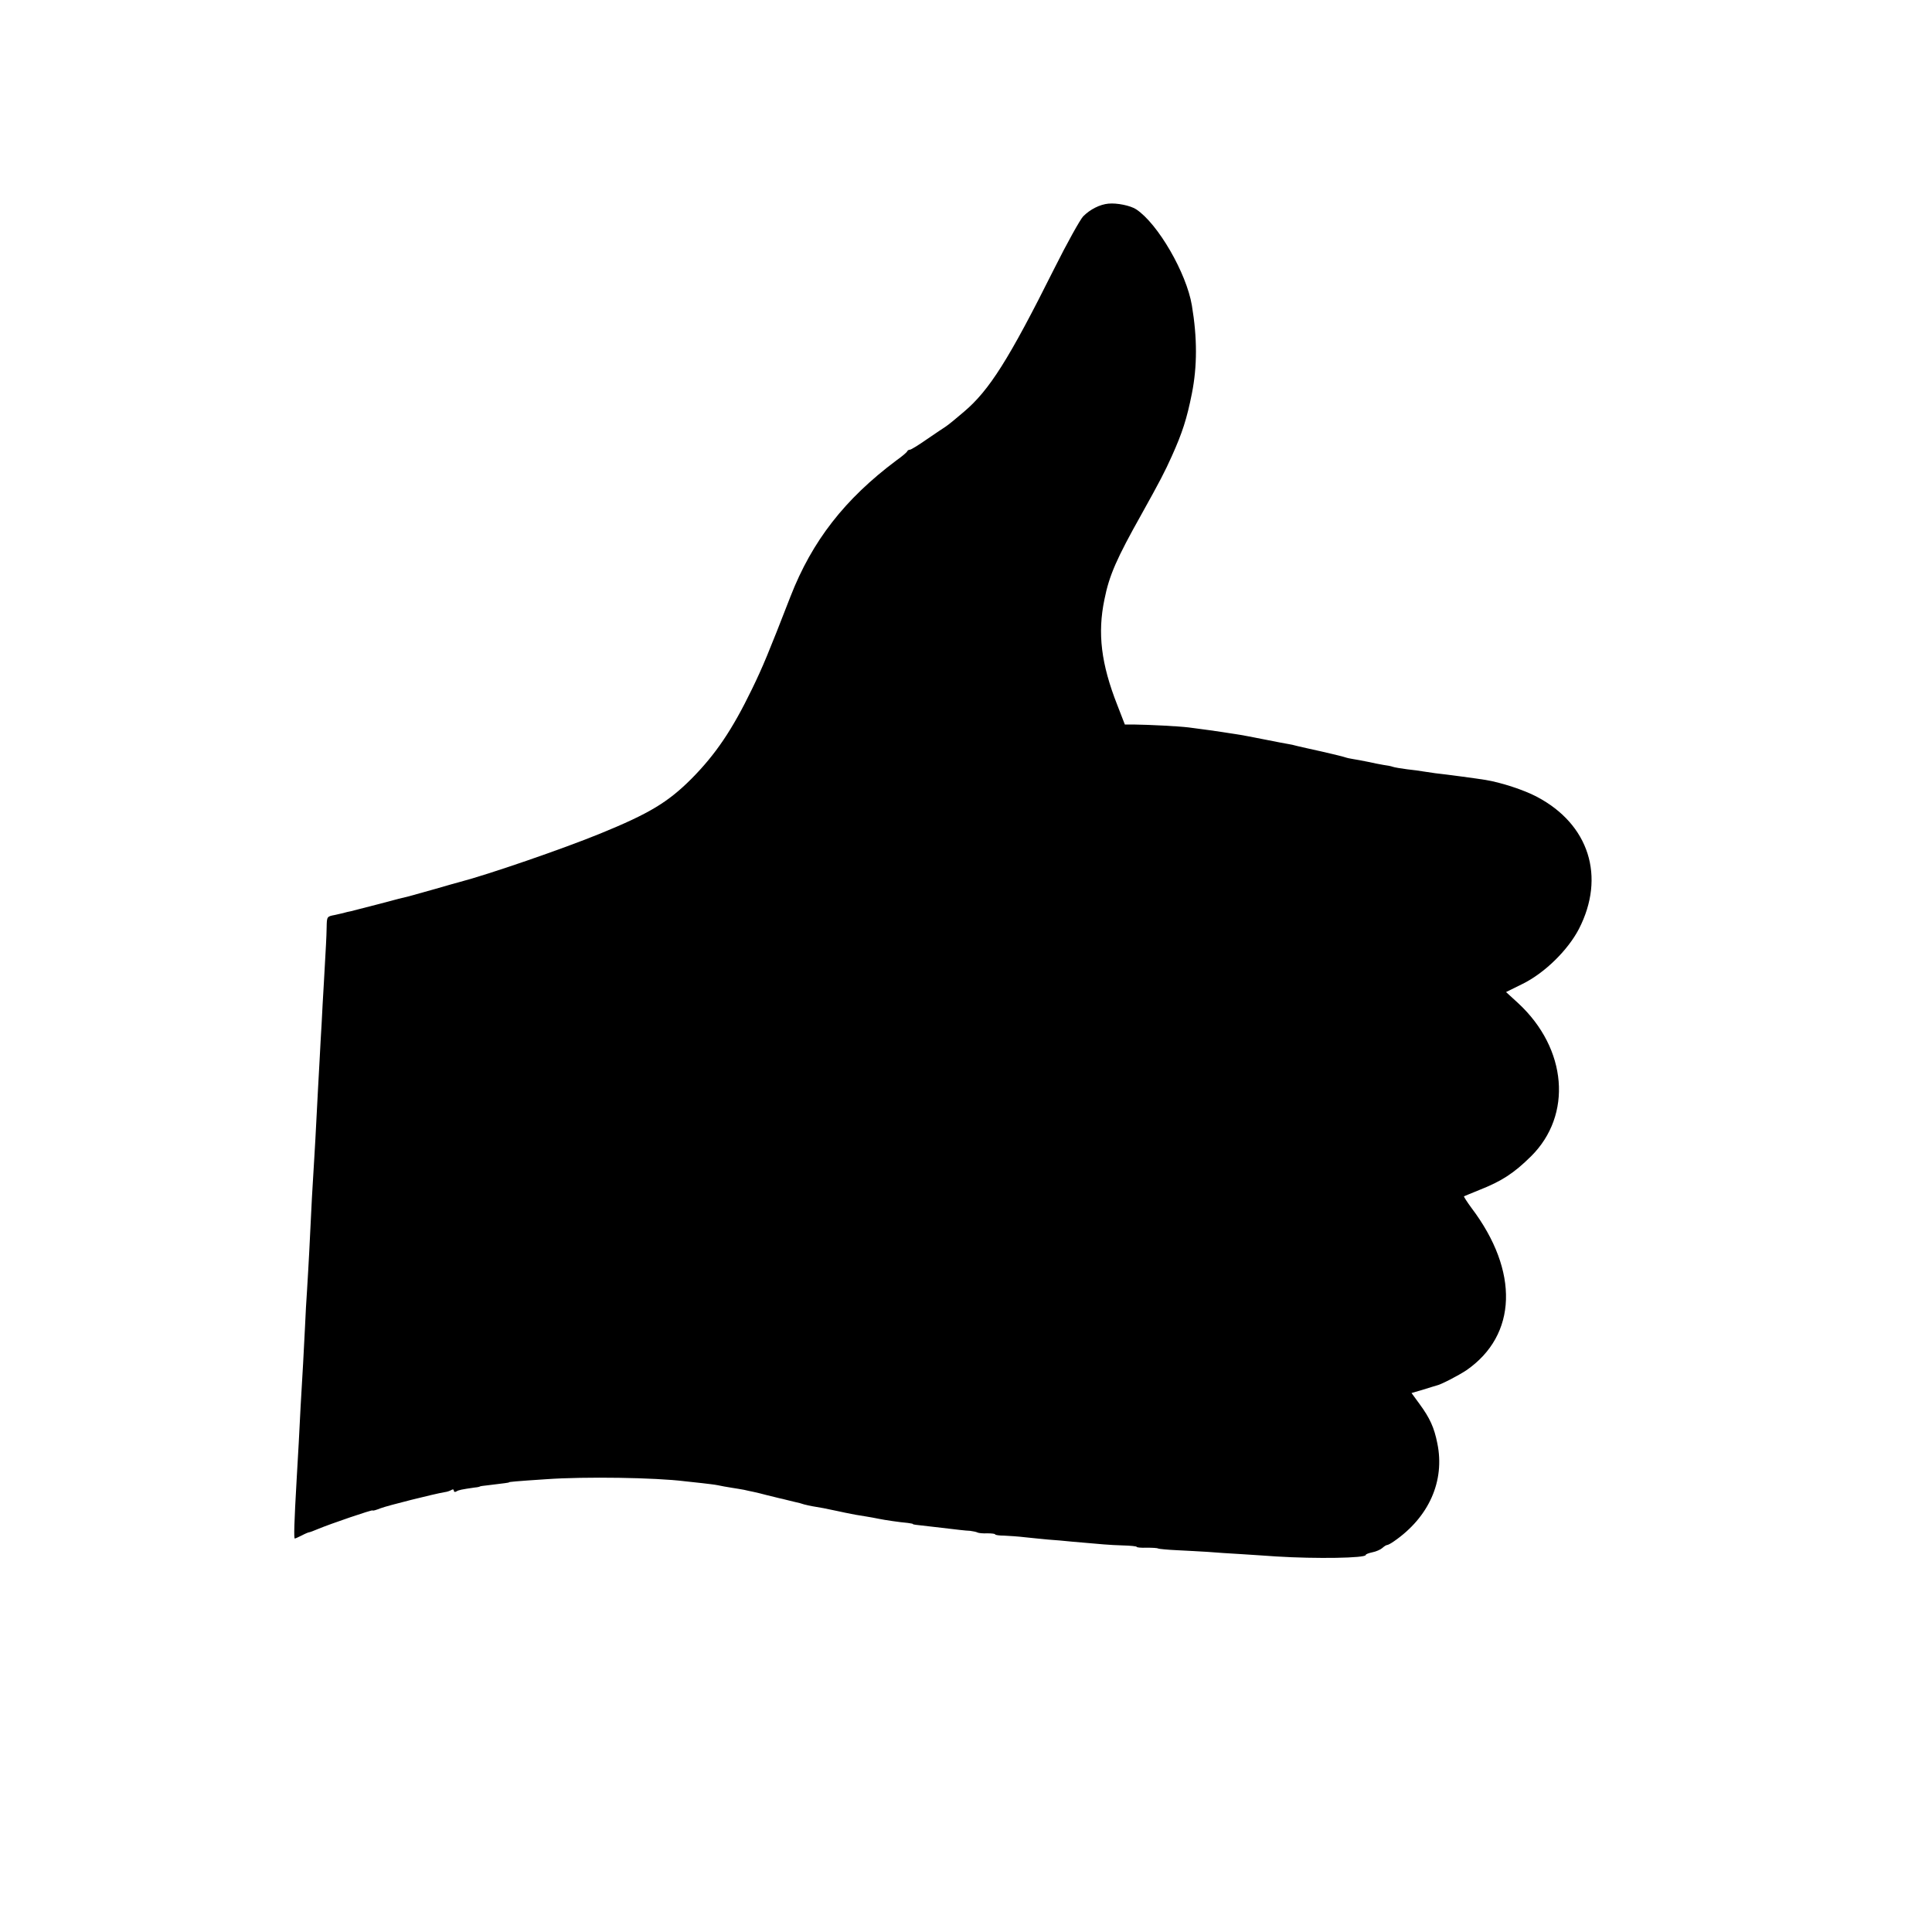
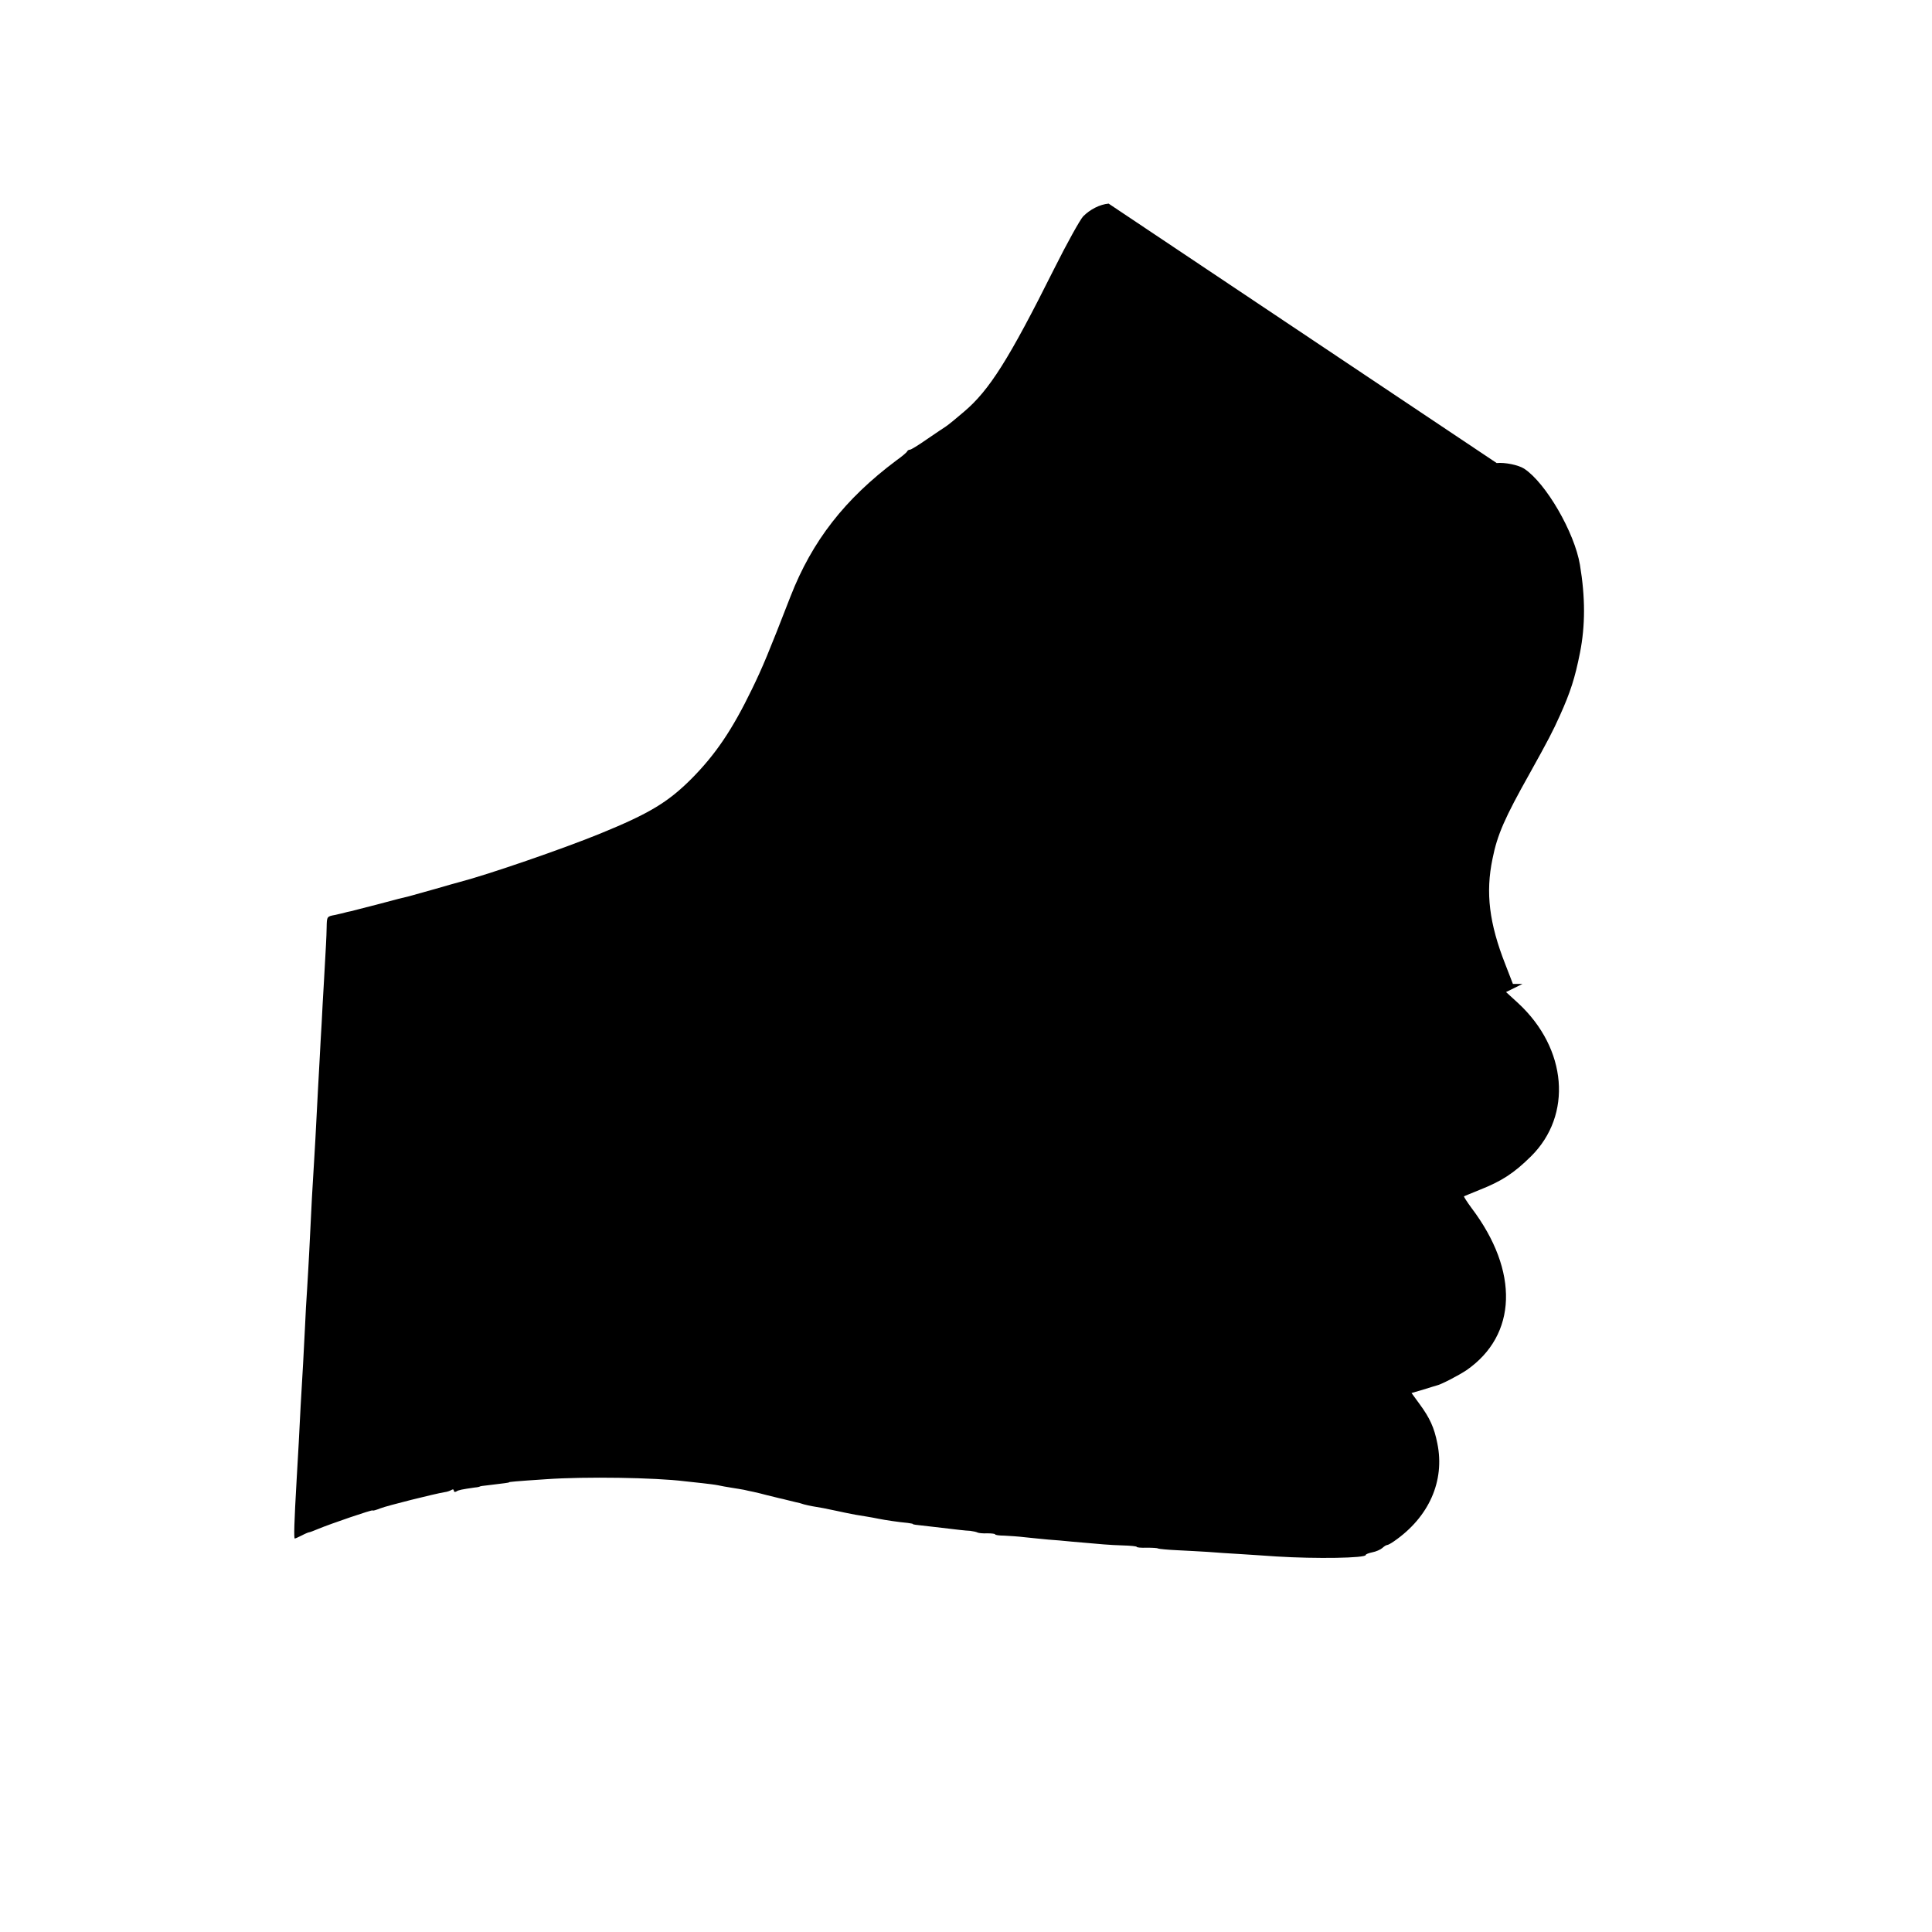
<svg xmlns="http://www.w3.org/2000/svg" version="1.0" width="928pt" height="928pt" viewBox="0 0 928 928" preserveAspectRatio="xMidYMid meet">
  <g transform="translate(0,928) scale(0.1,-0.1)" fill="#000000" stroke="none">
-     <path d="M5325 8302 c-43 -4 -89 -28 -122 -61 -15 -16 -78 -129 -140 -253 -217 -434 -311 -583 -433 -686 -36 -31 -75 -63 -86 -70 -10 -6 -52 -35 -92 -62 -40 -28 -76 -50 -81 -50 -5 0 -11 -3 -13 -7 -1 -5 -25 -25 -53 -45 -247 -185 -404 -386 -508 -653 -106 -273 -134 -340 -185 -445 -95 -196 -175 -314 -291 -431 -113 -113 -203 -167 -438 -263 -181 -74 -539 -197 -673 -232 -8 -2 -62 -17 -120 -34 -58 -16 -114 -32 -125 -35 -11 -2 -74 -18 -140 -36 -66 -17 -129 -33 -140 -36 -11 -2 -24 -5 -30 -7 -5 -2 -27 -6 -47 -11 -38 -7 -38 -8 -39 -59 -1 -55 -3 -79 -13 -261 -4 -66 -9 -156 -11 -200 -3 -44 -7 -125 -10 -180 -5 -96 -8 -137 -20 -375 -3 -58 -8 -134 -10 -170 -4 -60 -7 -112 -20 -380 -3 -52 -7 -131 -10 -175 -3 -44 -8 -125 -10 -180 -5 -110 -12 -227 -21 -380 -3 -55 -7 -134 -9 -175 -2 -41 -7 -120 -10 -175 -12 -208 -14 -285 -9 -285 3 0 18 7 34 15 17 9 32 15 35 15 3 0 22 7 43 16 60 25 262 94 262 89 0 -3 17 2 37 10 33 13 261 70 310 78 10 1 24 6 31 10 7 5 12 3 12 -3 0 -6 5 -8 12 -4 10 7 26 10 88 19 14 1 25 4 25 5 0 1 18 4 40 6 81 10 100 12 100 14 0 2 28 5 180 15 185 13 521 8 665 -10 19 -2 57 -6 83 -9 26 -3 60 -7 75 -10 15 -3 44 -9 66 -12 21 -3 48 -8 60 -10 11 -3 32 -7 46 -10 14 -3 43 -10 65 -16 22 -5 48 -12 57 -14 10 -2 27 -6 38 -9 11 -3 29 -7 41 -10 11 -2 30 -7 41 -11 11 -3 30 -7 41 -9 12 -2 36 -6 52 -9 69 -14 81 -17 105 -22 38 -8 61 -12 100 -18 19 -3 46 -8 60 -11 29 -6 103 -17 140 -20 14 -2 25 -4 25 -5 0 -3 2 -3 100 -14 120 -14 150 -18 175 -19 14 -2 30 -5 35 -8 6 -3 27 -5 48 -4 20 0 37 -2 37 -5 0 -3 19 -6 43 -6 23 -1 69 -4 102 -8 33 -4 83 -8 110 -11 28 -2 79 -6 115 -10 147 -13 178 -16 242 -18 38 -1 68 -4 68 -7 0 -3 21 -5 48 -4 26 0 51 -1 55 -4 5 -2 45 -6 90 -8 45 -2 111 -6 147 -8 36 -3 110 -8 165 -11 55 -4 129 -8 165 -11 193 -12 430 -8 430 7 0 4 14 9 32 13 17 3 39 13 47 20 9 8 19 15 24 15 4 0 19 8 33 18 168 116 245 290 208 470 -15 76 -36 122 -86 190 l-38 52 58 17 c31 10 59 18 62 19 21 4 107 49 143 73 245 169 255 476 25 780 -22 30 -38 55 -36 56 1 1 35 14 73 30 109 43 167 81 249 162 200 198 174 517 -61 735 l-59 54 79 39 c106 52 218 162 271 264 129 251 49 503 -202 635 -62 33 -173 69 -247 81 -36 6 -184 26 -240 32 -22 3 -49 7 -61 9 -11 2 -45 7 -75 10 -30 4 -61 9 -69 12 -8 3 -28 7 -45 9 -16 3 -50 9 -75 15 -25 5 -56 11 -70 13 -14 2 -32 6 -40 9 -8 3 -58 15 -110 27 -52 11 -106 24 -120 27 -14 4 -32 8 -40 9 -8 1 -60 11 -115 22 -55 11 -118 23 -140 26 -22 3 -51 8 -65 10 -26 4 -82 12 -160 22 -49 6 -187 13 -261 14 l-46 0 -36 93 c-78 198 -96 345 -62 508 23 116 59 197 178 409 89 160 112 204 146 280 50 111 72 179 96 300 26 131 26 267 0 423 -26 156 -164 394 -268 462 -28 18 -93 31 -132 27z" />
+     <path d="M5325 8302 c-43 -4 -89 -28 -122 -61 -15 -16 -78 -129 -140 -253 -217 -434 -311 -583 -433 -686 -36 -31 -75 -63 -86 -70 -10 -6 -52 -35 -92 -62 -40 -28 -76 -50 -81 -50 -5 0 -11 -3 -13 -7 -1 -5 -25 -25 -53 -45 -247 -185 -404 -386 -508 -653 -106 -273 -134 -340 -185 -445 -95 -196 -175 -314 -291 -431 -113 -113 -203 -167 -438 -263 -181 -74 -539 -197 -673 -232 -8 -2 -62 -17 -120 -34 -58 -16 -114 -32 -125 -35 -11 -2 -74 -18 -140 -36 -66 -17 -129 -33 -140 -36 -11 -2 -24 -5 -30 -7 -5 -2 -27 -6 -47 -11 -38 -7 -38 -8 -39 -59 -1 -55 -3 -79 -13 -261 -4 -66 -9 -156 -11 -200 -3 -44 -7 -125 -10 -180 -5 -96 -8 -137 -20 -375 -3 -58 -8 -134 -10 -170 -4 -60 -7 -112 -20 -380 -3 -52 -7 -131 -10 -175 -3 -44 -8 -125 -10 -180 -5 -110 -12 -227 -21 -380 -3 -55 -7 -134 -9 -175 -2 -41 -7 -120 -10 -175 -12 -208 -14 -285 -9 -285 3 0 18 7 34 15 17 9 32 15 35 15 3 0 22 7 43 16 60 25 262 94 262 89 0 -3 17 2 37 10 33 13 261 70 310 78 10 1 24 6 31 10 7 5 12 3 12 -3 0 -6 5 -8 12 -4 10 7 26 10 88 19 14 1 25 4 25 5 0 1 18 4 40 6 81 10 100 12 100 14 0 2 28 5 180 15 185 13 521 8 665 -10 19 -2 57 -6 83 -9 26 -3 60 -7 75 -10 15 -3 44 -9 66 -12 21 -3 48 -8 60 -10 11 -3 32 -7 46 -10 14 -3 43 -10 65 -16 22 -5 48 -12 57 -14 10 -2 27 -6 38 -9 11 -3 29 -7 41 -10 11 -2 30 -7 41 -11 11 -3 30 -7 41 -9 12 -2 36 -6 52 -9 69 -14 81 -17 105 -22 38 -8 61 -12 100 -18 19 -3 46 -8 60 -11 29 -6 103 -17 140 -20 14 -2 25 -4 25 -5 0 -3 2 -3 100 -14 120 -14 150 -18 175 -19 14 -2 30 -5 35 -8 6 -3 27 -5 48 -4 20 0 37 -2 37 -5 0 -3 19 -6 43 -6 23 -1 69 -4 102 -8 33 -4 83 -8 110 -11 28 -2 79 -6 115 -10 147 -13 178 -16 242 -18 38 -1 68 -4 68 -7 0 -3 21 -5 48 -4 26 0 51 -1 55 -4 5 -2 45 -6 90 -8 45 -2 111 -6 147 -8 36 -3 110 -8 165 -11 55 -4 129 -8 165 -11 193 -12 430 -8 430 7 0 4 14 9 32 13 17 3 39 13 47 20 9 8 19 15 24 15 4 0 19 8 33 18 168 116 245 290 208 470 -15 76 -36 122 -86 190 l-38 52 58 17 c31 10 59 18 62 19 21 4 107 49 143 73 245 169 255 476 25 780 -22 30 -38 55 -36 56 1 1 35 14 73 30 109 43 167 81 249 162 200 198 174 517 -61 735 l-59 54 79 39 l-46 0 -36 93 c-78 198 -96 345 -62 508 23 116 59 197 178 409 89 160 112 204 146 280 50 111 72 179 96 300 26 131 26 267 0 423 -26 156 -164 394 -268 462 -28 18 -93 31 -132 27z" />
  </g>
</svg>